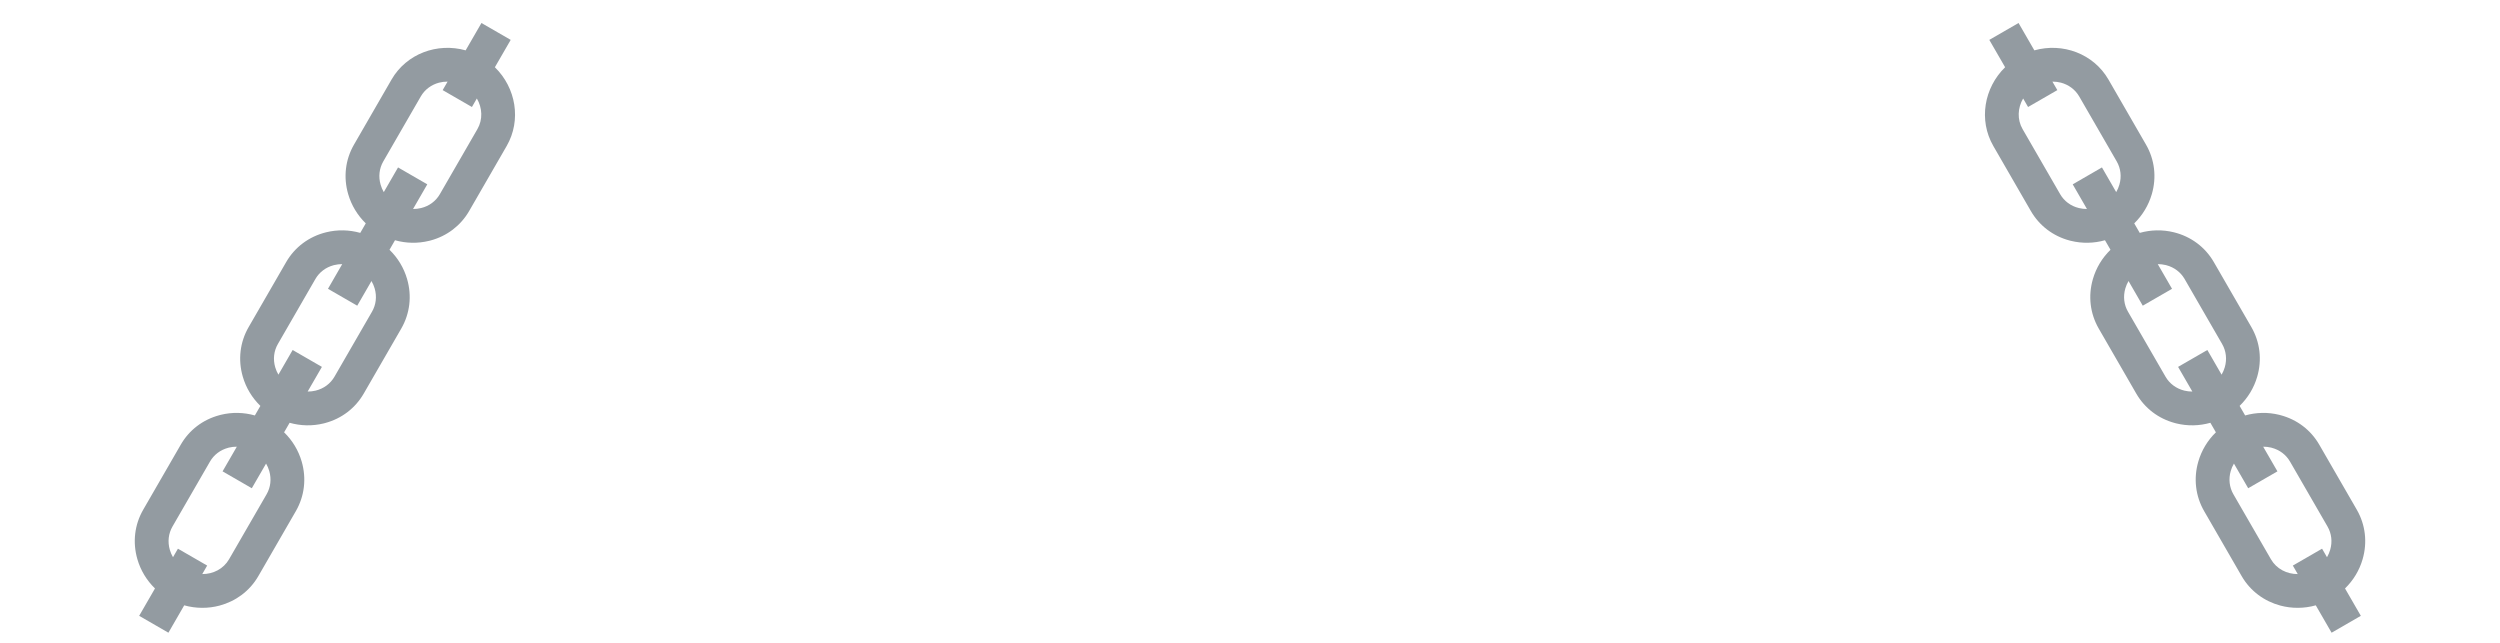
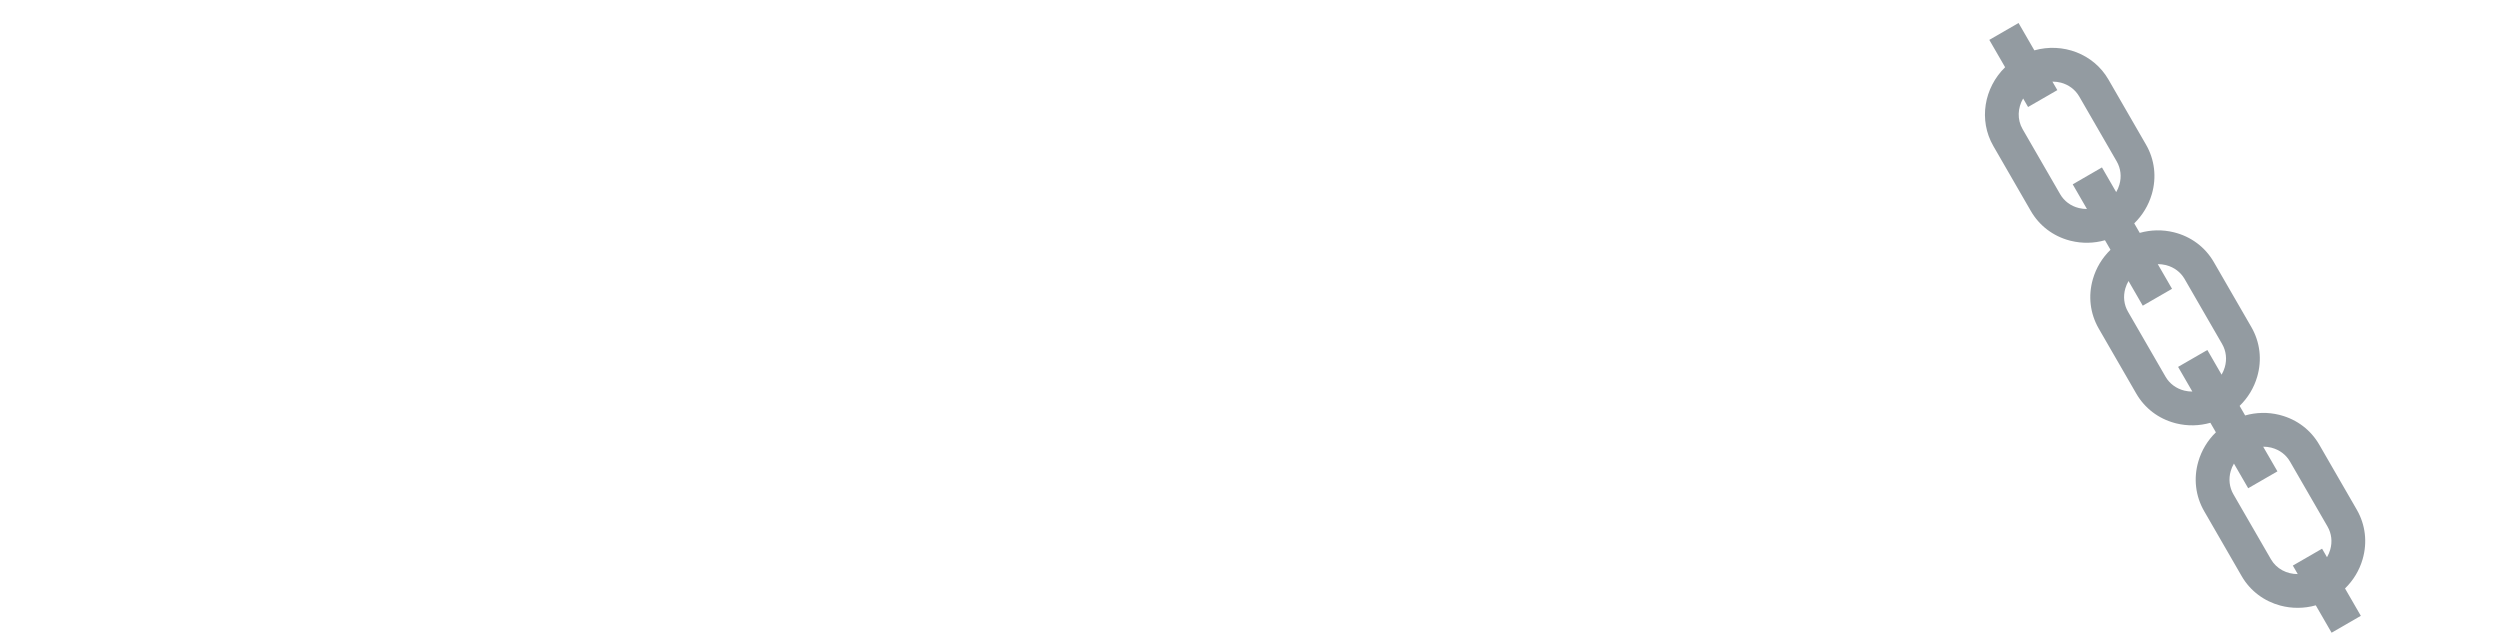
<svg xmlns="http://www.w3.org/2000/svg" width="105" height="27" viewBox="0 0 105 27" fill="none">
-   <path d="M6.509 24.715C6.162 24.377 5.906 23.957 5.77 23.487C5.564 22.776 5.651 22.037 6.015 21.407L7.592 18.676C7.946 18.061 8.521 17.623 9.215 17.438C9.233 17.433 9.252 17.428 9.271 17.423C9.747 17.306 10.238 17.317 10.704 17.449L10.936 17.048C10.589 16.71 10.333 16.29 10.197 15.82C9.99 15.109 10.078 14.37 10.442 13.739L12.019 11.008C12.383 10.377 12.98 9.933 13.698 9.756C14.174 9.639 14.665 9.65 15.131 9.781L15.362 9.381C15.015 9.043 14.76 8.623 14.623 8.152C14.417 7.442 14.504 6.703 14.869 6.072L16.445 3.341C17.073 2.254 18.368 1.781 19.557 2.115L20.221 0.966L21.449 1.675L20.785 2.824C21.669 3.686 21.907 5.045 21.28 6.132L19.704 8.863C19.349 9.477 18.774 9.915 18.081 10.101C18.062 10.106 18.043 10.111 18.024 10.115C17.548 10.232 17.056 10.222 16.59 10.09L16.359 10.491C16.706 10.828 16.962 11.248 17.098 11.719C17.305 12.43 17.217 13.168 16.853 13.8L15.277 16.53C14.922 17.145 14.347 17.583 13.654 17.768C13.635 17.773 13.616 17.778 13.597 17.783C13.121 17.9 12.63 17.889 12.164 17.757L11.932 18.158C12.28 18.495 12.535 18.916 12.671 19.386C12.877 20.097 12.79 20.836 12.426 21.467L10.85 24.197C10.484 24.831 9.891 25.256 9.225 25.434C8.748 25.562 8.233 25.563 7.737 25.424L7.073 26.574L5.845 25.865L6.509 24.715ZM16.119 8.069L16.718 7.032L17.946 7.742L17.348 8.778C17.461 8.779 17.574 8.765 17.685 8.738C18.025 8.657 18.306 8.447 18.475 8.153L20.051 5.423C20.285 5.019 20.259 4.53 20.028 4.136L19.821 4.494L18.592 3.785L18.799 3.428C18.675 3.427 18.553 3.442 18.436 3.473C18.121 3.558 17.843 3.756 17.673 4.051L16.097 6.781C15.928 7.074 15.888 7.421 15.986 7.757C16.017 7.867 16.062 7.971 16.119 8.069ZM11.693 15.736L12.291 14.7L13.52 15.409L12.921 16.445C13.034 16.446 13.147 16.433 13.258 16.406C13.599 16.321 13.879 16.114 14.048 15.821L15.625 13.09C15.794 12.797 15.834 12.45 15.736 12.114C15.704 12.005 15.659 11.9 15.602 11.803L15.004 12.839L13.775 12.13L14.373 11.093C14.261 11.093 14.148 11.106 14.037 11.133C14.028 11.135 14.018 11.137 14.009 11.14C13.682 11.228 13.412 11.432 13.247 11.717L11.671 14.448L11.671 14.448C11.501 14.742 11.461 15.088 11.559 15.424C11.591 15.534 11.636 15.639 11.693 15.736ZM7.266 23.403L7.473 23.045L8.701 23.754L8.495 24.111C8.952 24.114 9.388 23.893 9.621 23.488L11.198 20.758C11.367 20.465 11.406 20.118 11.309 19.782C11.277 19.672 11.232 19.567 11.175 19.47L10.576 20.506L9.348 19.797L9.947 18.761C9.834 18.76 9.721 18.773 9.61 18.8C9.601 18.803 9.592 18.805 9.583 18.808C9.255 18.895 8.985 19.1 8.82 19.385L7.243 22.116L7.243 22.116C7.074 22.409 7.035 22.755 7.132 23.091C7.164 23.201 7.209 23.305 7.266 23.403Z" fill="#939BA1" />
  <path d="M98.491 24.715C98.838 24.377 99.094 23.957 99.23 23.487C99.436 22.776 99.349 22.037 98.985 21.407L97.409 18.676C97.054 18.061 96.479 17.623 95.785 17.438C95.767 17.433 95.748 17.428 95.729 17.423C95.253 17.306 94.762 17.317 94.296 17.449L94.064 17.048C94.411 16.71 94.667 16.29 94.803 15.82C95.01 15.109 94.922 14.37 94.558 13.739L92.981 11.008C92.617 10.377 92.02 9.933 91.302 9.756C90.826 9.639 90.335 9.65 89.869 9.781L89.638 9.381C89.985 9.043 90.24 8.623 90.377 8.152C90.583 7.442 90.496 6.703 90.131 6.072L88.555 3.341C87.927 2.254 86.632 1.781 85.443 2.115L84.779 0.966L83.551 1.675L84.215 2.824C83.331 3.686 83.093 5.045 83.72 6.132L85.296 8.863C85.651 9.477 86.226 9.915 86.919 10.101C86.938 10.106 86.957 10.111 86.976 10.115C87.452 10.232 87.944 10.222 88.409 10.09L88.641 10.491C88.294 10.828 88.038 11.248 87.902 11.719C87.695 12.43 87.783 13.168 88.147 13.8L89.723 16.53C90.078 17.145 90.653 17.583 91.346 17.768C91.365 17.773 91.384 17.778 91.403 17.783C91.879 17.9 92.37 17.889 92.836 17.757L93.067 18.158C92.72 18.495 92.465 18.916 92.329 19.386C92.123 20.097 92.21 20.836 92.574 21.467L94.15 24.197C94.516 24.831 95.109 25.256 95.775 25.434C96.252 25.562 96.767 25.563 97.263 25.424L97.927 26.574L99.155 25.865L98.491 24.715ZM88.88 8.069L88.282 7.032L87.054 7.742L87.652 8.778C87.539 8.779 87.426 8.765 87.315 8.738C86.975 8.657 86.694 8.447 86.525 8.153L84.949 5.423C84.715 5.019 84.741 4.53 84.972 4.136L85.179 4.494L86.408 3.785L86.201 3.428C86.325 3.427 86.447 3.442 86.564 3.473C86.879 3.558 87.156 3.756 87.327 4.051L88.903 6.781C89.072 7.074 89.112 7.421 89.014 7.757C88.983 7.867 88.938 7.971 88.88 8.069ZM93.307 15.736L92.709 14.7L91.48 15.409L92.079 16.445C91.966 16.446 91.853 16.433 91.742 16.406C91.401 16.321 91.121 16.114 90.952 15.821L89.375 13.09C89.206 12.797 89.166 12.45 89.264 12.114C89.296 12.005 89.341 11.9 89.398 11.803L89.996 12.839L91.225 12.13L90.626 11.093C90.739 11.093 90.852 11.106 90.963 11.133C90.972 11.135 90.981 11.137 90.99 11.14C91.318 11.228 91.588 11.432 91.753 11.717L93.329 14.448L93.329 14.448C93.499 14.742 93.539 15.088 93.441 15.424C93.409 15.534 93.364 15.639 93.307 15.736ZM97.734 23.403L97.527 23.045L96.299 23.754L96.505 24.111C96.048 24.114 95.612 23.893 95.379 23.488L93.802 20.758C93.633 20.465 93.594 20.118 93.691 19.782C93.723 19.672 93.768 19.567 93.825 19.47L94.424 20.506L95.652 19.797L95.053 18.761C95.166 18.76 95.279 18.773 95.39 18.8C95.399 18.803 95.408 18.805 95.417 18.808C95.745 18.895 96.015 19.1 96.18 19.385L97.757 22.116L97.757 22.116C97.926 22.409 97.966 22.755 97.868 23.091C97.836 23.201 97.791 23.305 97.734 23.403Z" fill="#939BA1" />
</svg>